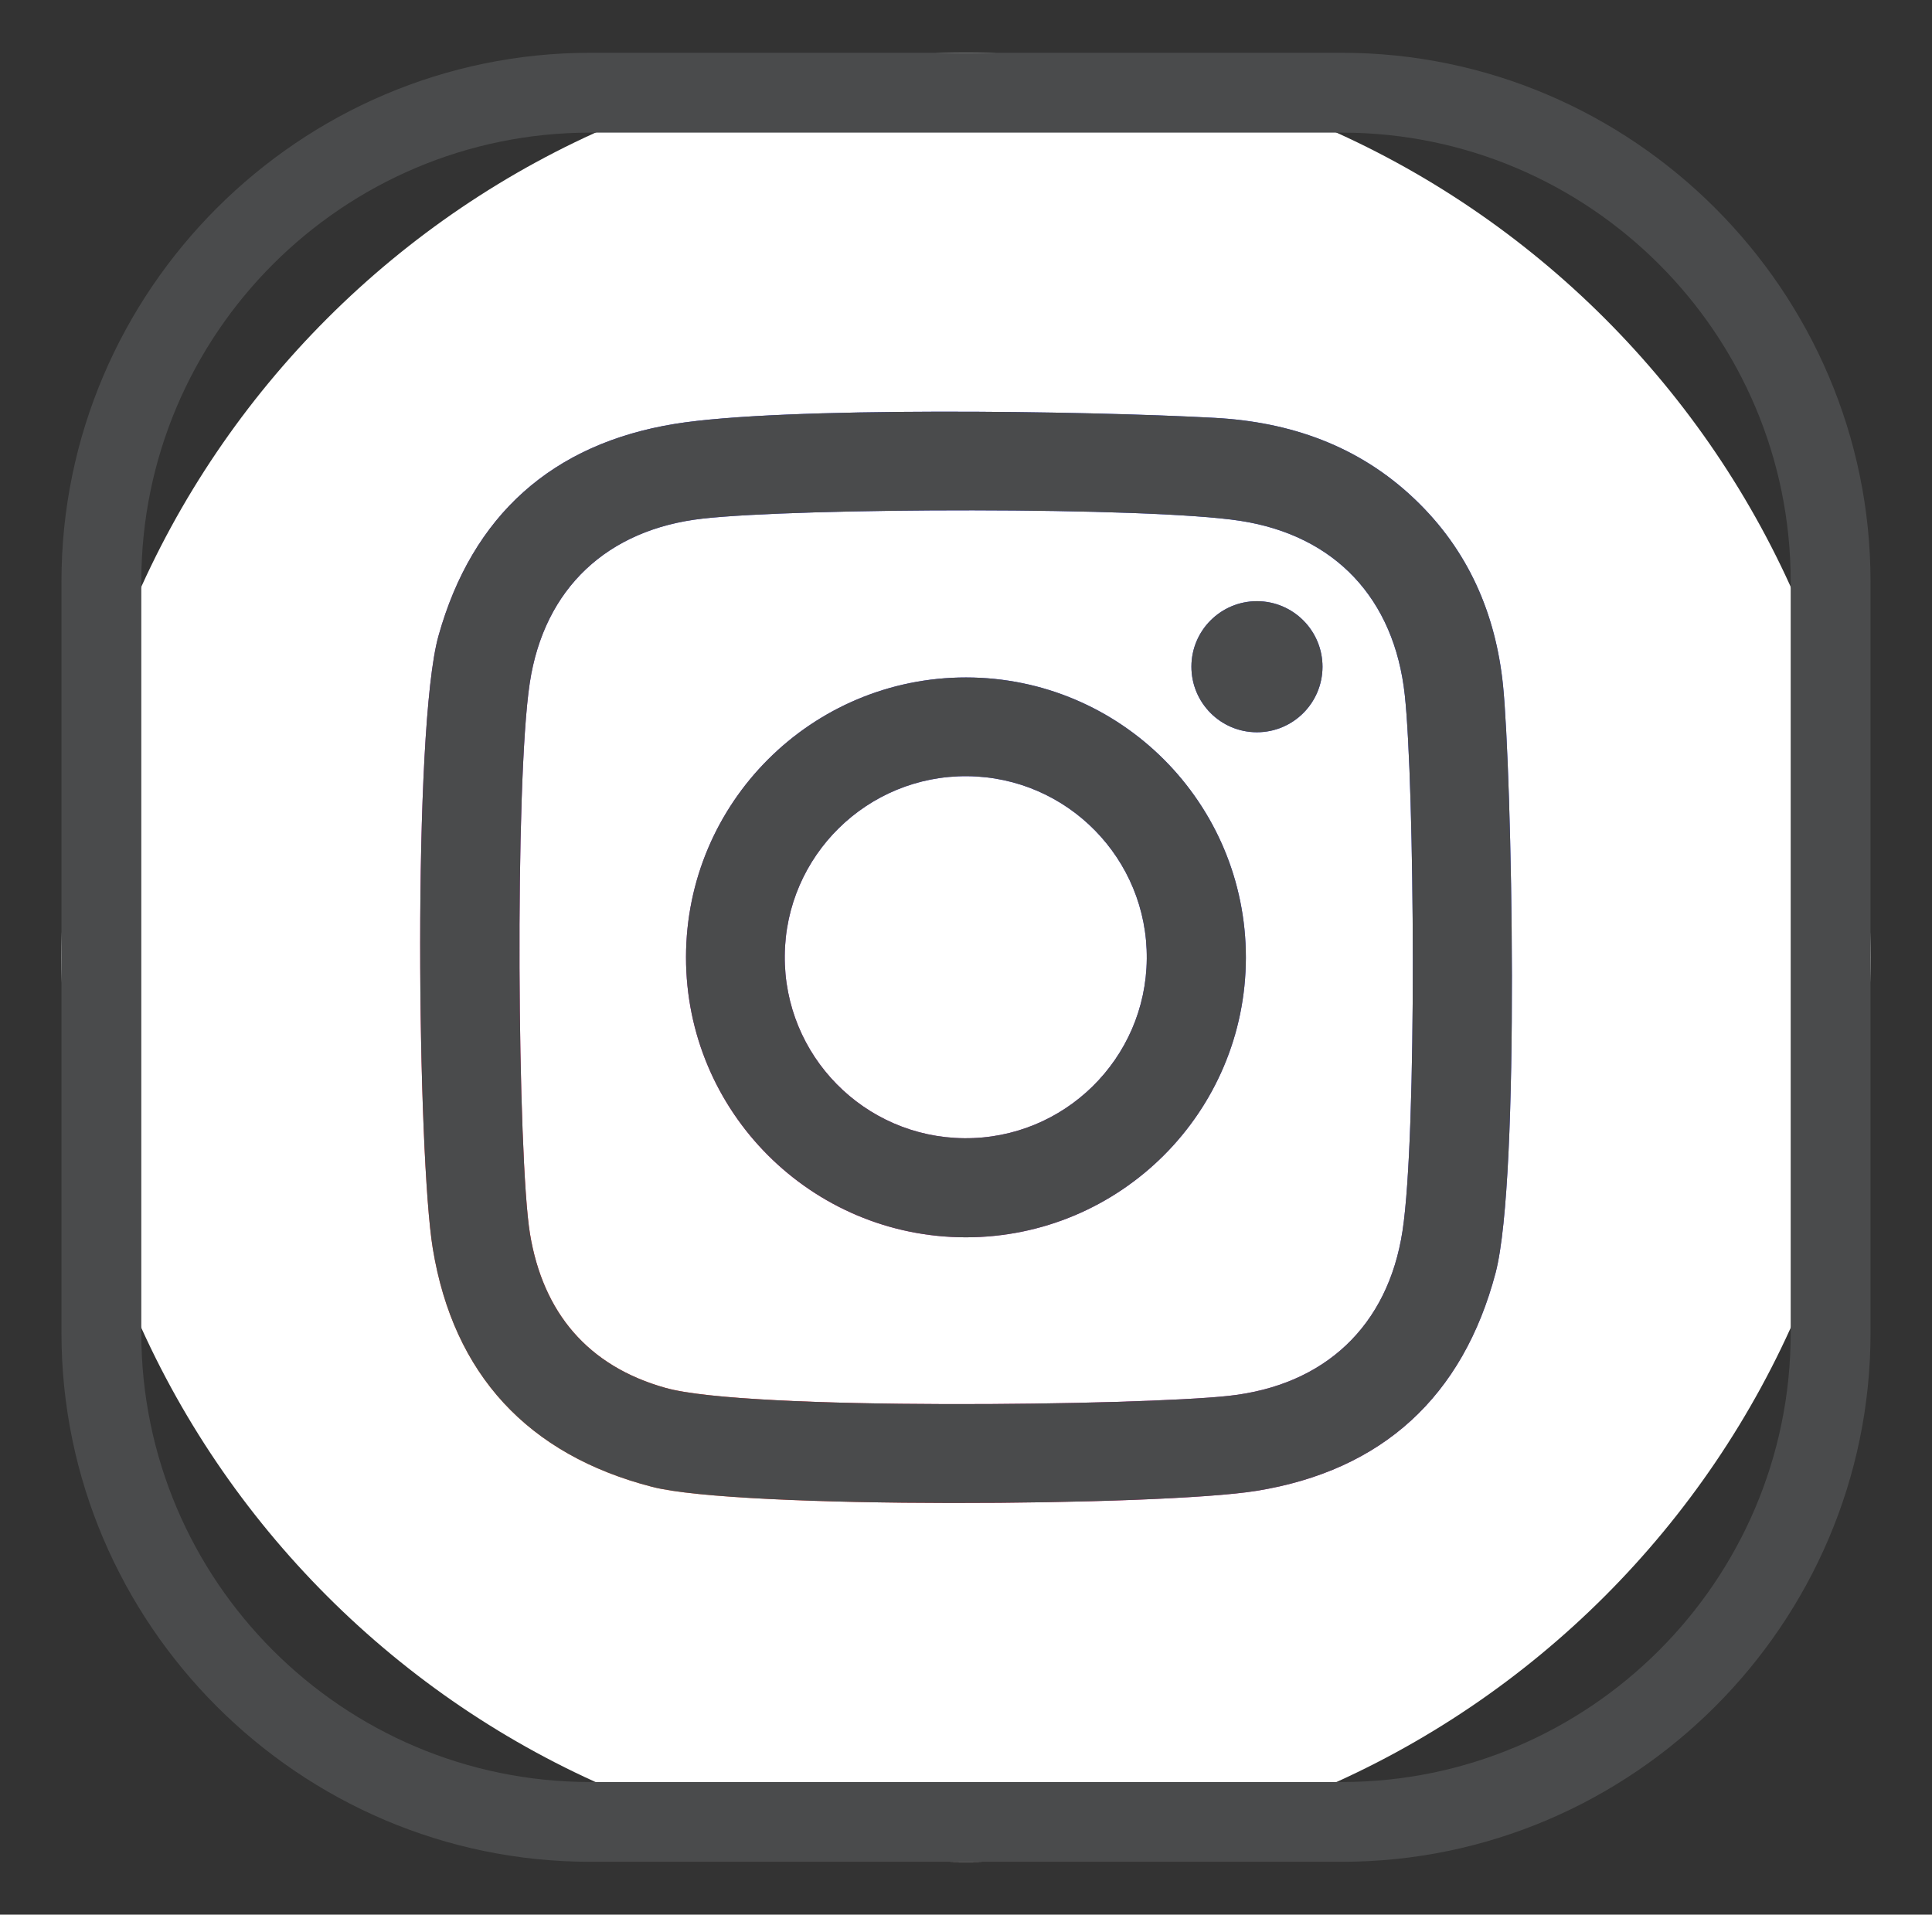
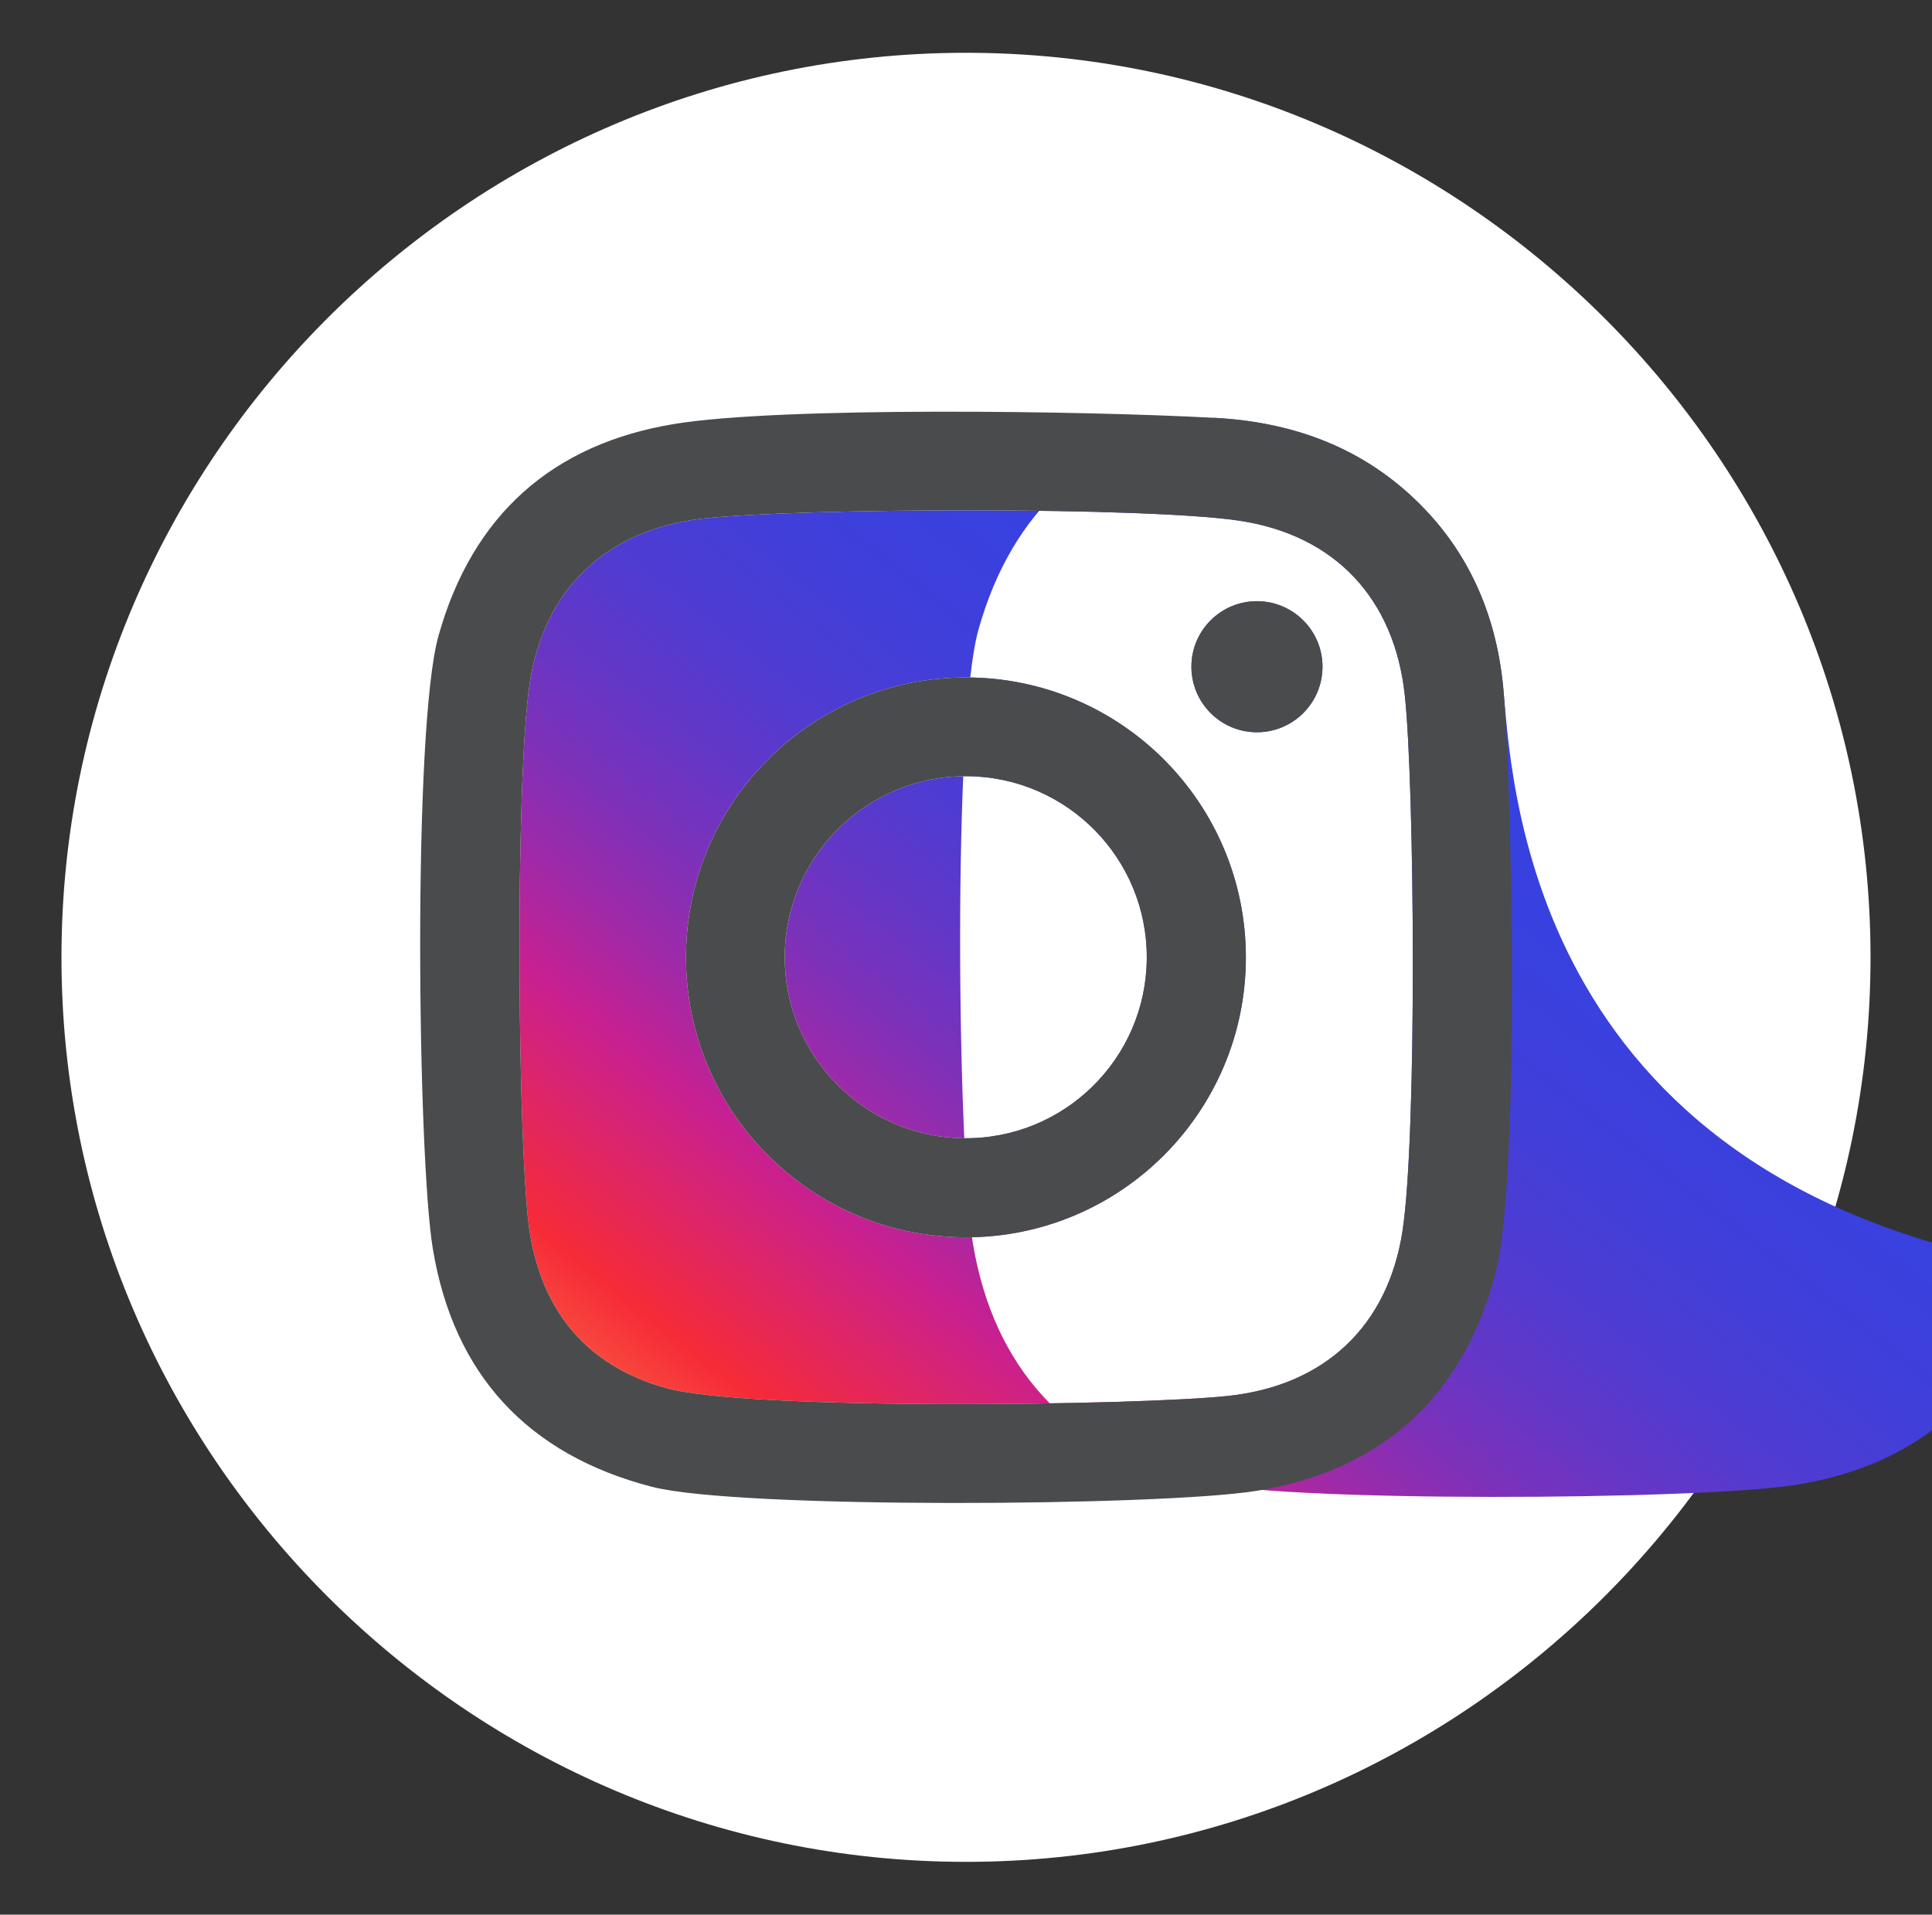
<svg xmlns="http://www.w3.org/2000/svg" version="1.1" id="Layer_1" x="0px" y="0px" viewBox="0 0 32.5 32.208" style="enable-background:new 0 0 32.5 32.208;" xml:space="preserve">
  <rect x="0" y="0" width="32.5" height="32.208" fill="#333333" stroke="none" />
  <style type="text/css">
	.st0{fill:#FFFFFF;}
	.st1{fill:#4A4B4C;}
	.st2{fill:url(#SVGID_1_);}
</style>
  <g id="From_Your_Friends_at_User10.com">
</g>
  <path class="st0" d="M16.25,31.32L16.25,31.32c-8.369,0-15.216-6.847-15.216-15.216v0c0-8.369,6.847-15.216,15.216-15.216h0  c8.369,0,15.216,6.847,15.216,15.216v0C31.466,24.473,24.619,31.32,16.25,31.32z" />
-   <path class="st1" d="M22.571,2.231c4.164,0,7.552,3.388,7.552,7.552v12.642c0,4.164-3.388,7.552-7.552,7.552H9.929  c-4.164,0-7.552-3.388-7.552-7.552V9.783c0-4.164,3.388-7.552,7.552-7.552H22.571 M22.571,0.888H9.929  c-4.892,0-8.895,4.002-8.895,8.894v12.642c0,4.892,4.002,8.895,8.895,8.895h12.642c4.892,0,8.895-4.003,8.895-8.895V9.783  C31.466,4.891,27.463,0.888,22.571,0.888L22.571,0.888z" />
  <g>
    <linearGradient id="SVGID_1_" gradientUnits="userSpaceOnUse" x1="22.789" y1="7.776" x2="7.67" y2="27.034">
      <stop offset="0.011" style="stop-color:#3542E0" />
      <stop offset="0.175" style="stop-color:#3841DF" />
      <stop offset="0.274" style="stop-color:#403FDA" />
      <stop offset="0.357" style="stop-color:#4E3CD2" />
      <stop offset="0.43" style="stop-color:#6337C7" />
      <stop offset="0.497" style="stop-color:#7D31B9" />
      <stop offset="0.559" style="stop-color:#9E2AA8" />
      <stop offset="0.617" style="stop-color:#C32193" />
      <stop offset="0.624" style="stop-color:#C82091" />
      <stop offset="0.761" style="stop-color:#F62B37" />
      <stop offset="1" style="stop-color:#FFC658" />
    </linearGradient>
-     <path class="st2" d="M25.284,11.531c-0.123-1.208-0.586-2.278-1.485-3.134c-0.945-0.902-2.101-1.3-3.367-1.368   c-2.158-0.118-7.284-0.192-9.083,0.102c-2.056,0.335-3.405,1.535-3.973,3.566c-0.438,1.563-0.351,8.765-0.095,10.309   c0.348,2.112,1.596,3.466,3.69,4.006c1.449,0.374,8.568,0.326,10.166,0.067c2.114-0.342,3.473-1.583,4.023-3.672   C25.577,19.802,25.43,12.978,25.284,11.531z M23.593,20.707c-0.246,1.604-1.311,2.598-2.923,2.774   c-1.481,0.162-8.097,0.252-9.471-0.133c-1.314-0.367-2.066-1.271-2.284-2.594c-0.208-1.264-0.26-7.578-0.003-9.268   c0.242-1.59,1.306-2.583,2.91-2.762c1.627-0.182,7.481-0.202,9.04,0.037c1.601,0.246,2.593,1.313,2.769,2.928   C23.795,13.196,23.841,19.088,23.593,20.707z M16.252,11.396c-2.601-0.001-4.71,2.106-4.712,4.706   c-0.001,2.601,2.106,4.71,4.706,4.712c2.601,0.001,4.71-2.106,4.712-4.706C20.959,13.507,18.852,11.398,16.252,11.396z    M16.219,19.147c-1.682-0.015-3.033-1.391-3.018-3.072c0.015-1.682,1.391-3.033,3.072-3.018c1.682,0.015,3.033,1.391,3.018,3.072   C19.276,17.811,17.901,19.163,16.219,19.147z M22.247,11.218c-0.002,0.609-0.496,1.101-1.105,1.1   c-0.609-0.001-1.101-0.496-1.1-1.105c0.001-0.609,0.496-1.101,1.105-1.1C21.756,10.115,22.248,10.61,22.247,11.218z" />
+     <path class="st2" d="M25.284,11.531c-0.123-1.208-0.586-2.278-1.485-3.134c-0.945-0.902-2.101-1.3-3.367-1.368   c-2.056,0.335-3.405,1.535-3.973,3.566c-0.438,1.563-0.351,8.765-0.095,10.309   c0.348,2.112,1.596,3.466,3.69,4.006c1.449,0.374,8.568,0.326,10.166,0.067c2.114-0.342,3.473-1.583,4.023-3.672   C25.577,19.802,25.43,12.978,25.284,11.531z M23.593,20.707c-0.246,1.604-1.311,2.598-2.923,2.774   c-1.481,0.162-8.097,0.252-9.471-0.133c-1.314-0.367-2.066-1.271-2.284-2.594c-0.208-1.264-0.26-7.578-0.003-9.268   c0.242-1.59,1.306-2.583,2.91-2.762c1.627-0.182,7.481-0.202,9.04,0.037c1.601,0.246,2.593,1.313,2.769,2.928   C23.795,13.196,23.841,19.088,23.593,20.707z M16.252,11.396c-2.601-0.001-4.71,2.106-4.712,4.706   c-0.001,2.601,2.106,4.71,4.706,4.712c2.601,0.001,4.71-2.106,4.712-4.706C20.959,13.507,18.852,11.398,16.252,11.396z    M16.219,19.147c-1.682-0.015-3.033-1.391-3.018-3.072c0.015-1.682,1.391-3.033,3.072-3.018c1.682,0.015,3.033,1.391,3.018,3.072   C19.276,17.811,17.901,19.163,16.219,19.147z M22.247,11.218c-0.002,0.609-0.496,1.101-1.105,1.1   c-0.609-0.001-1.101-0.496-1.1-1.105c0.001-0.609,0.496-1.101,1.105-1.1C21.756,10.115,22.248,10.61,22.247,11.218z" />
    <path class="st1" d="M25.284,11.531c-0.123-1.208-0.586-2.278-1.485-3.134c-0.945-0.902-2.101-1.3-3.367-1.368   c-2.158-0.118-7.284-0.192-9.083,0.102c-2.056,0.335-3.405,1.535-3.973,3.566c-0.438,1.563-0.351,8.765-0.095,10.309   c0.348,2.112,1.596,3.466,3.69,4.006c1.449,0.374,8.568,0.326,10.166,0.067c2.114-0.342,3.473-1.583,4.023-3.672   C25.577,19.802,25.43,12.978,25.284,11.531z M23.593,20.707c-0.246,1.604-1.311,2.598-2.923,2.774   c-1.481,0.162-8.097,0.252-9.471-0.133c-1.314-0.367-2.066-1.271-2.284-2.594c-0.208-1.264-0.26-7.578-0.003-9.268   c0.242-1.59,1.306-2.583,2.91-2.762c1.627-0.182,7.481-0.202,9.04,0.037c1.601,0.246,2.593,1.313,2.769,2.928   C23.795,13.196,23.841,19.088,23.593,20.707z M16.252,11.396c-2.601-0.001-4.71,2.106-4.712,4.706   c-0.001,2.601,2.106,4.71,4.706,4.712c2.601,0.001,4.71-2.106,4.712-4.706C20.959,13.507,18.852,11.398,16.252,11.396z    M16.219,19.147c-1.682-0.015-3.033-1.391-3.018-3.072c0.015-1.682,1.391-3.033,3.072-3.018c1.682,0.015,3.033,1.391,3.018,3.072   C19.276,17.811,17.901,19.163,16.219,19.147z M22.247,11.218c-0.002,0.609-0.496,1.101-1.105,1.1   c-0.609-0.001-1.101-0.496-1.1-1.105c0.001-0.609,0.496-1.101,1.105-1.1C21.756,10.115,22.248,10.61,22.247,11.218z" />
  </g>
</svg>